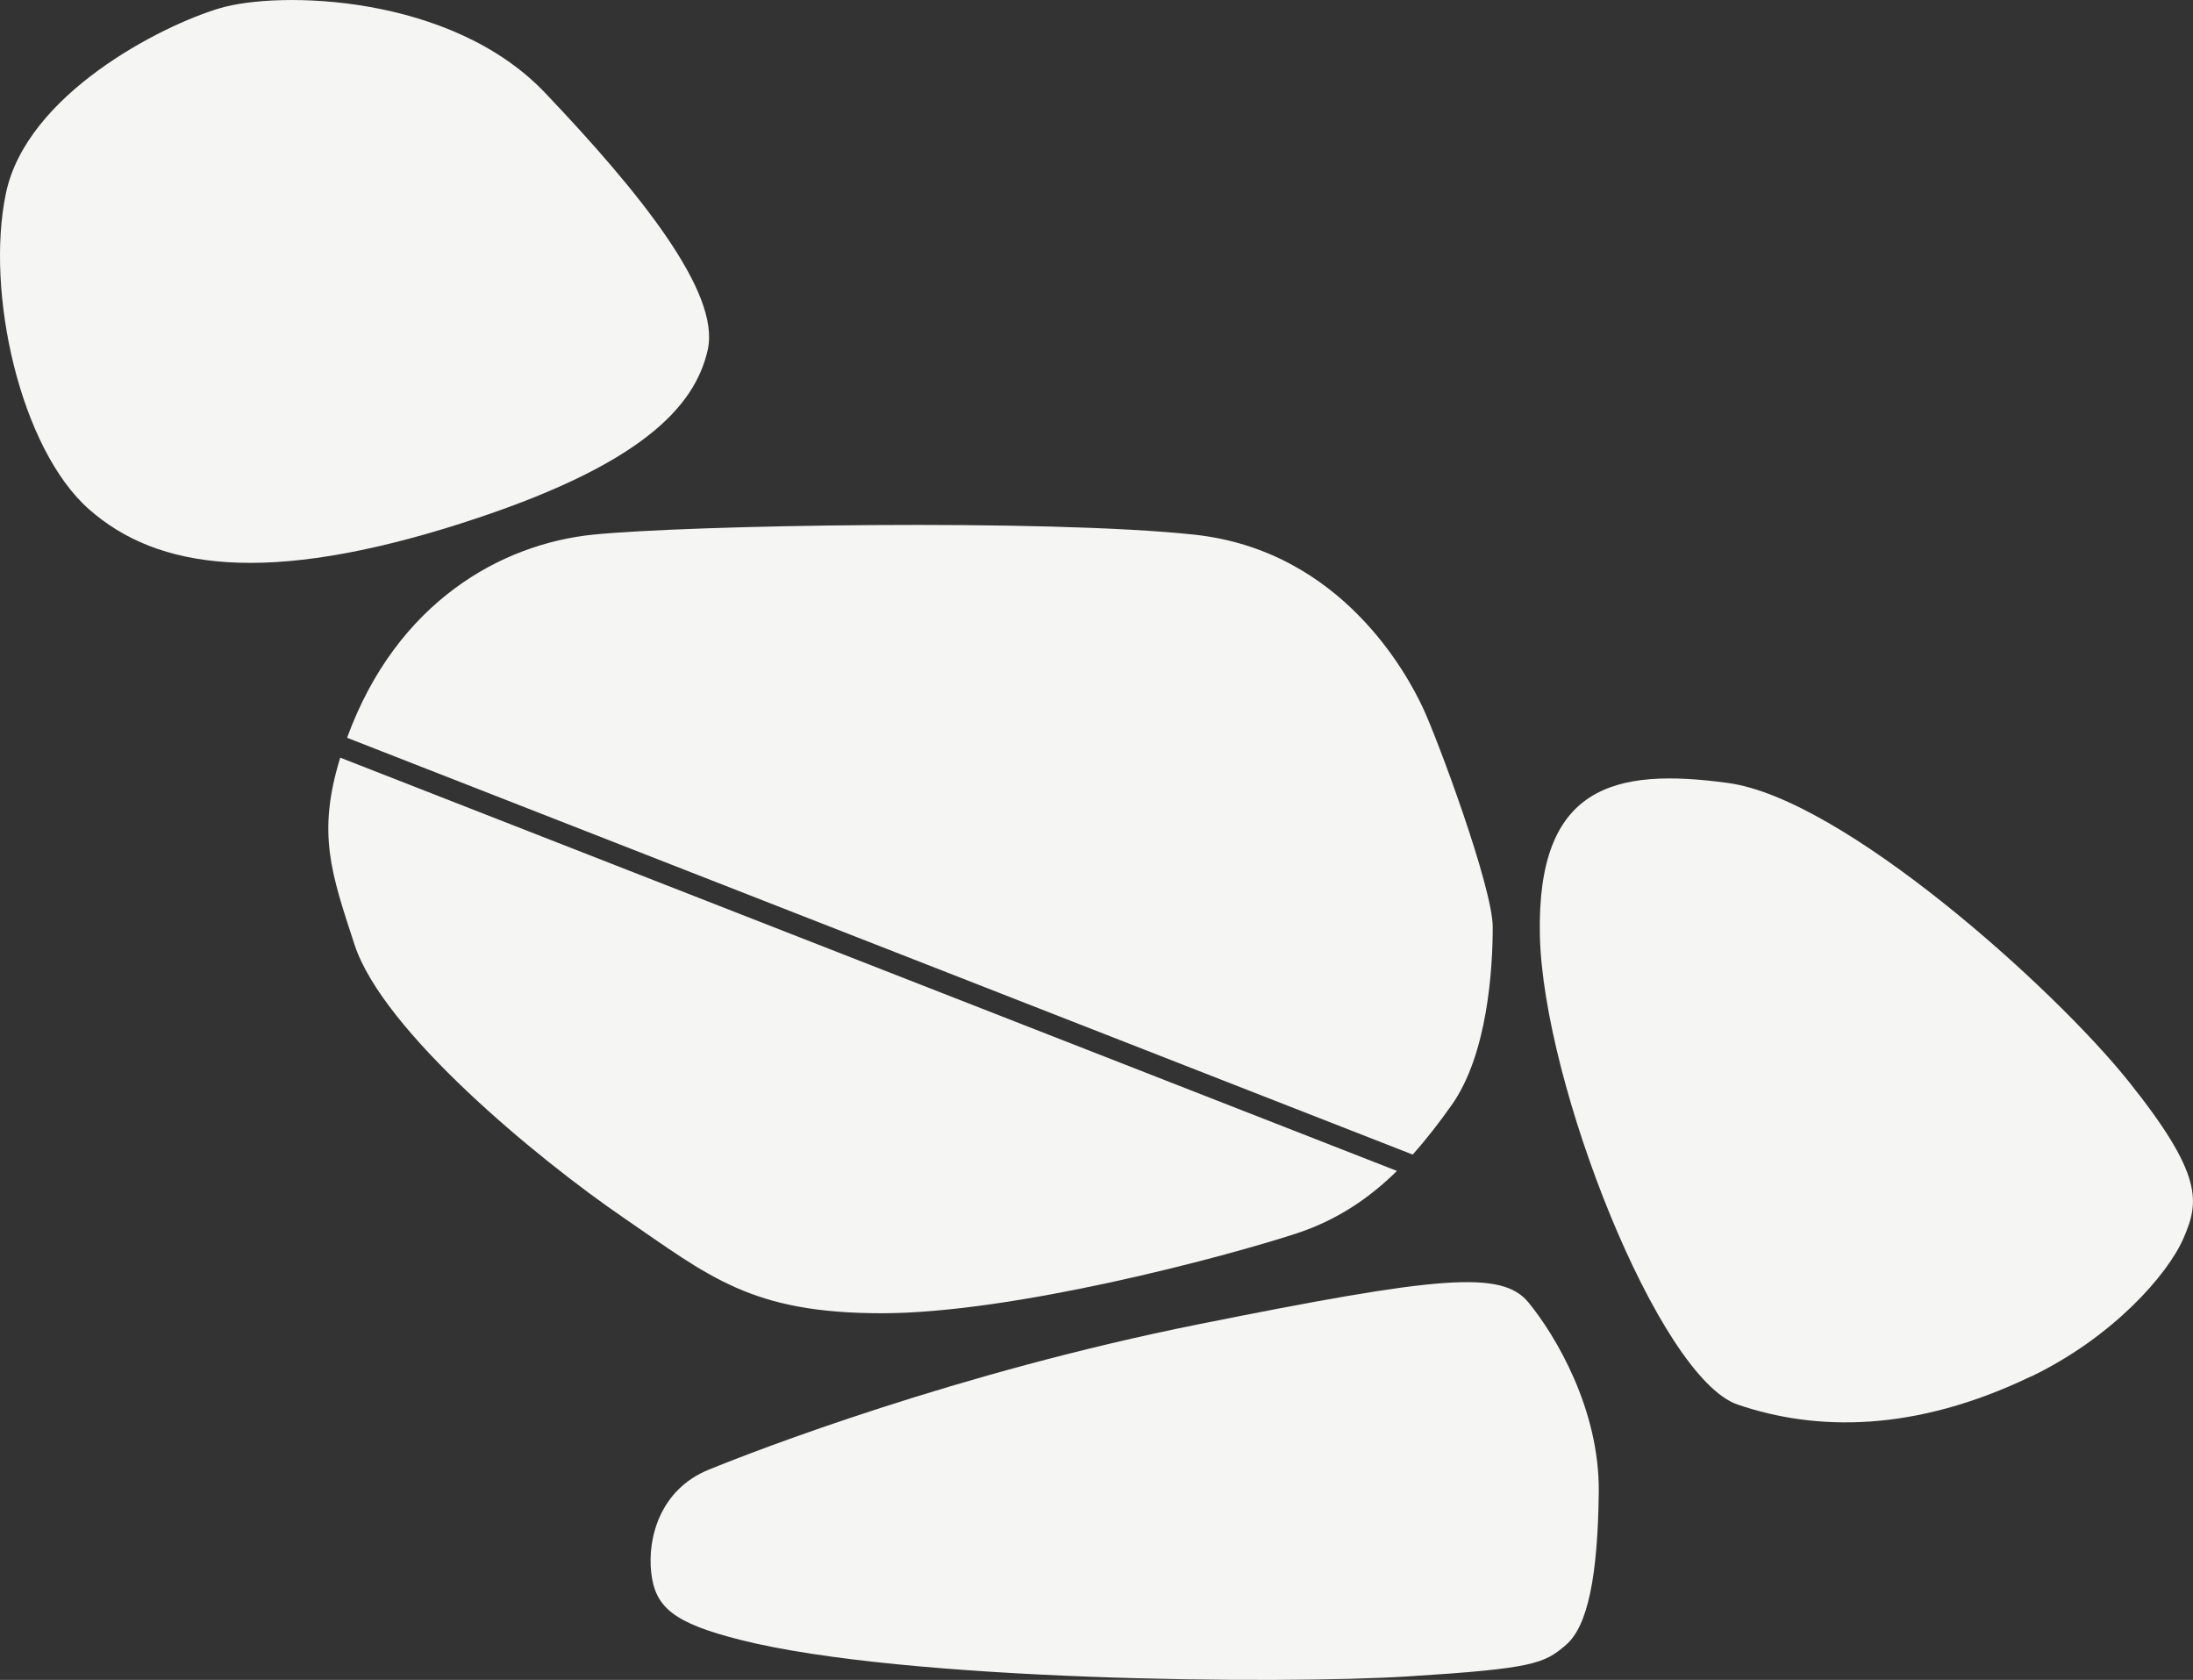
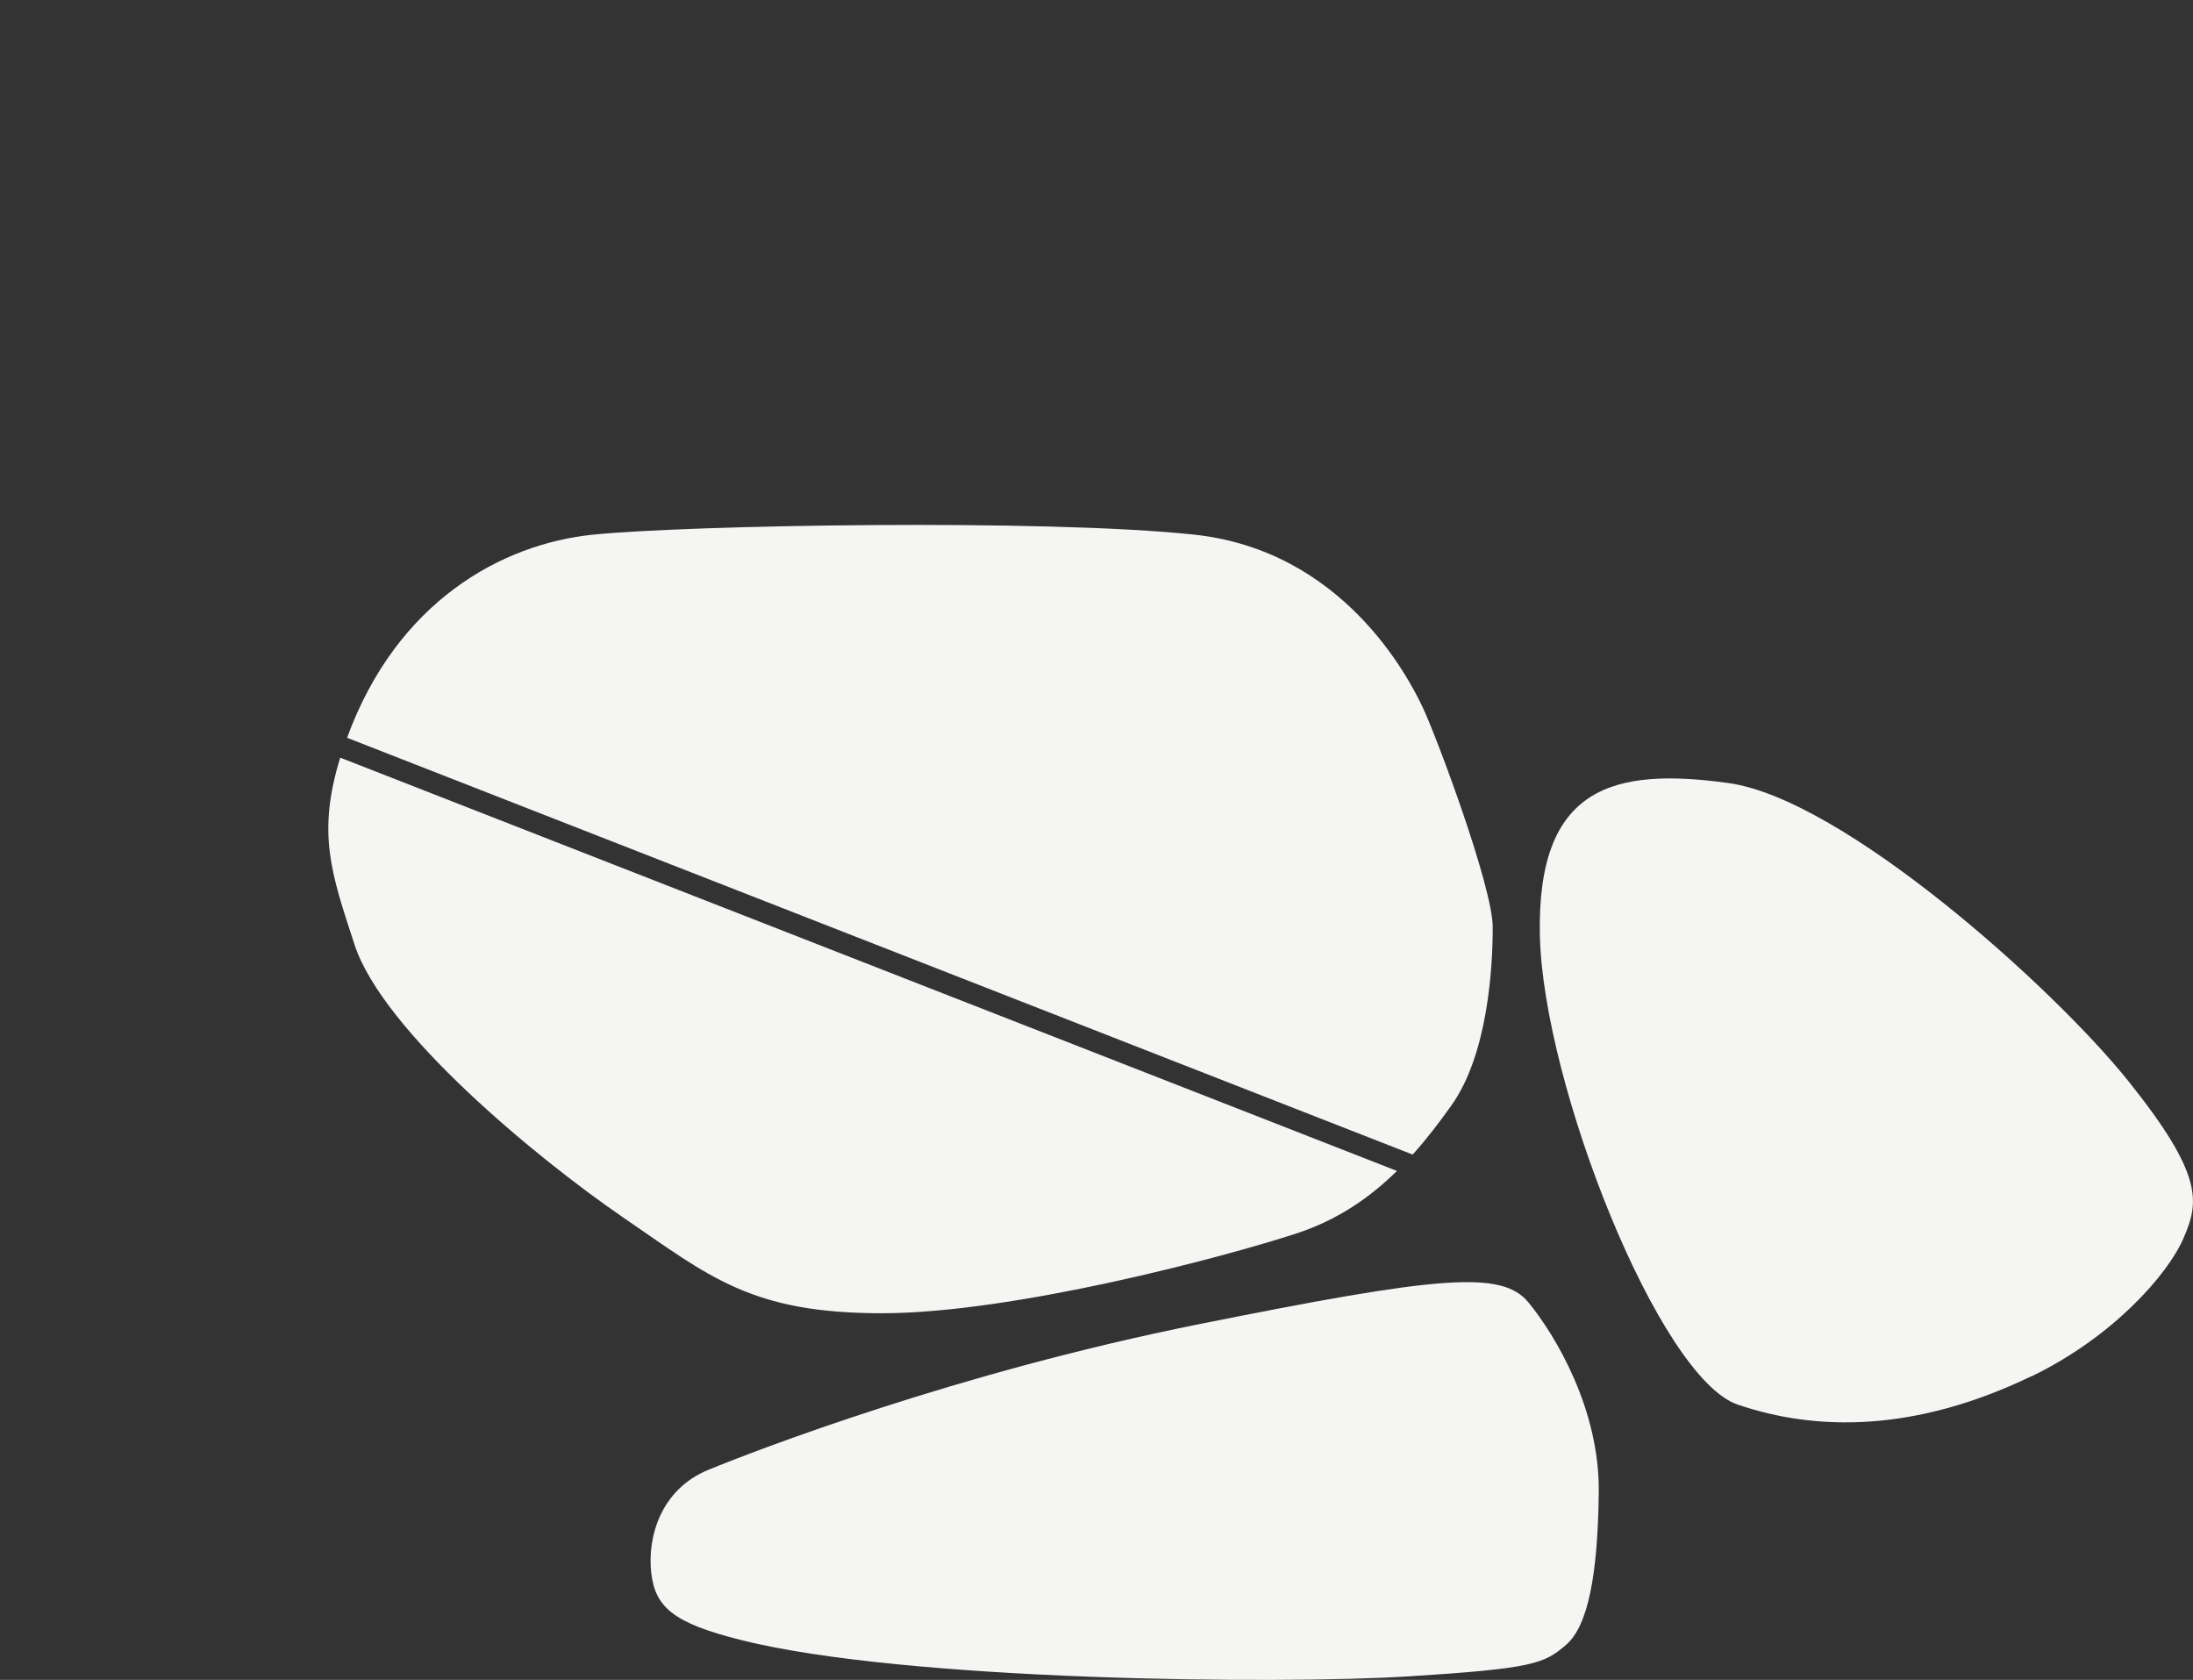
<svg xmlns="http://www.w3.org/2000/svg" viewBox="0 0 207.44 158.89" data-name="Layer 2" id="Layer_2">
  <rect x="0" y="0" width="207.44" height="158.89" fill="#333333" stroke="none" />
  <defs>
    <style>
      .cls-1 {
        fill: #f5f5f4;
      }
    </style>
  </defs>
  <g id="a">
    <g>
-       <path d="M43.57,49.52c-18.28,5.82-28.67,4.38-35.16-1.36C1.92,42.43-1.4,27.64.56,18.28,2.52,8.92,15.2,2.44,20.78.78c5.58-1.66,21.88-1.36,30.78,8s16.6,18.86,15.39,24.29-6.34,11.02-23.39,16.45h.01Z" class="cls-1" />
      <path d="M70.02,155.1c-6.34-1.6-8.05-3.09-8.42-6.36s.84-7.86,5.43-9.73c4.58-1.87,23.48-9.17,46.31-13.75s28.72-5.15,31.25-2.06,6.74,10.1,6.64,17.96c-.09,7.86-1.03,12.63-3.09,14.41s-3.09,2.25-14.97,2.99c-11.88.75-47.62.47-63.15-3.46h0Z" class="cls-1" />
-       <path d="M192.13,130.18c-11.02,5.3-20.34,5.2-27.76,2.67-7.42-2.52-18.41-30.29-18.71-44.39-.3-14.11,6.98-15.89,17.82-14.4,10.84,1.48,30.73,19.3,37.86,28.21,7.13,8.91,6.68,11.43,5.2,14.85s-6.68,9.35-14.4,13.07h-.01Z" class="cls-1" />
+       <path d="M192.13,130.18c-11.02,5.3-20.34,5.2-27.76,2.67-7.42-2.52-18.41-30.29-18.71-44.39-.3-14.11,6.98-15.89,17.82-14.4,10.84,1.48,30.73,19.3,37.86,28.21,7.13,8.91,6.68,11.43,5.2,14.85s-6.68,9.35-14.4,13.07Z" class="cls-1" />
      <g>
        <path d="M133.63,109.2c1.34-1.49,2.54-3.07,3.65-4.63,3.47-4.85,3.92-13.1,3.92-16.88s-5.28-17.96-6.64-20.82c-1.36-2.87-7.55-14.79-21.58-16.3-14.03-1.51-47.99-.91-56.89,0-8.64.88-18.55,6.33-23.26,19.21l100.79,39.42h0Z" class="cls-1" />
        <path d="M32.18,71.67c-2.2,7.16-.86,10.9,1.36,17.69,2.68,8.18,17.27,20.22,25.42,25.8,8.15,5.58,12.07,9.05,24.45,9.05s32.29-5.28,39.23-7.55c3.91-1.28,6.96-3.41,9.5-5.91l-99.96-39.09h0Z" class="cls-1" />
      </g>
    </g>
  </g>
</svg>